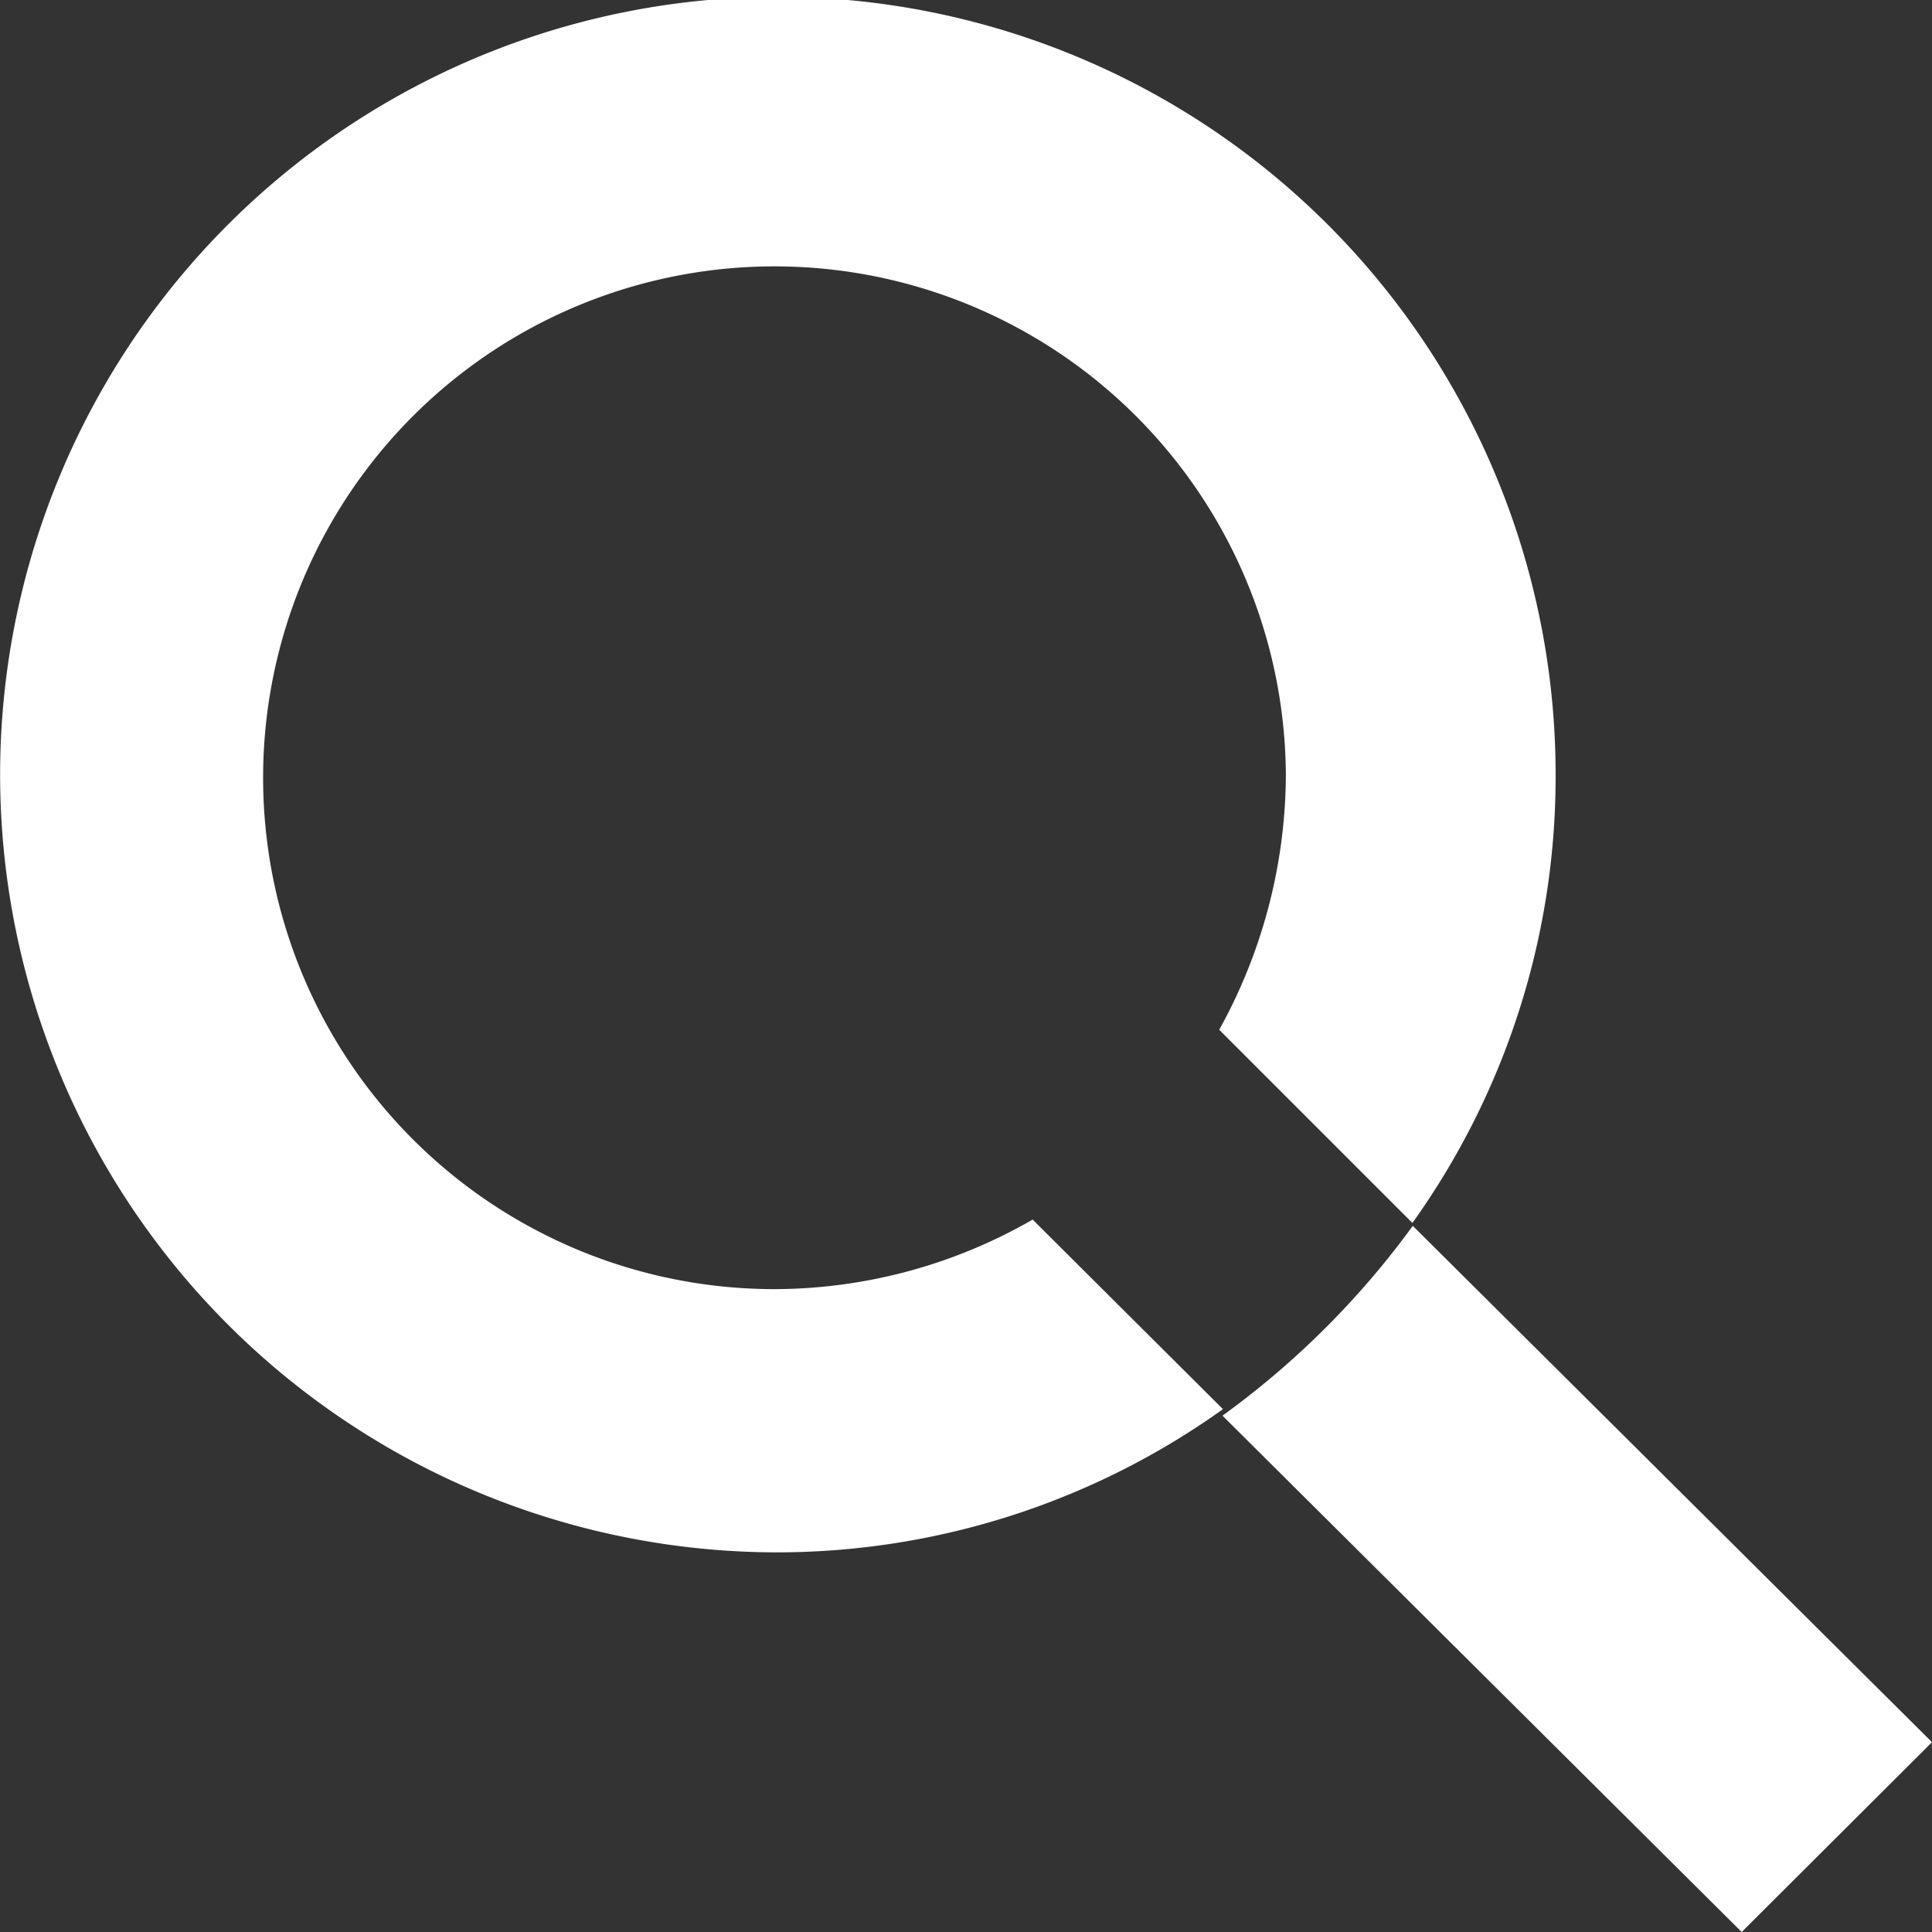
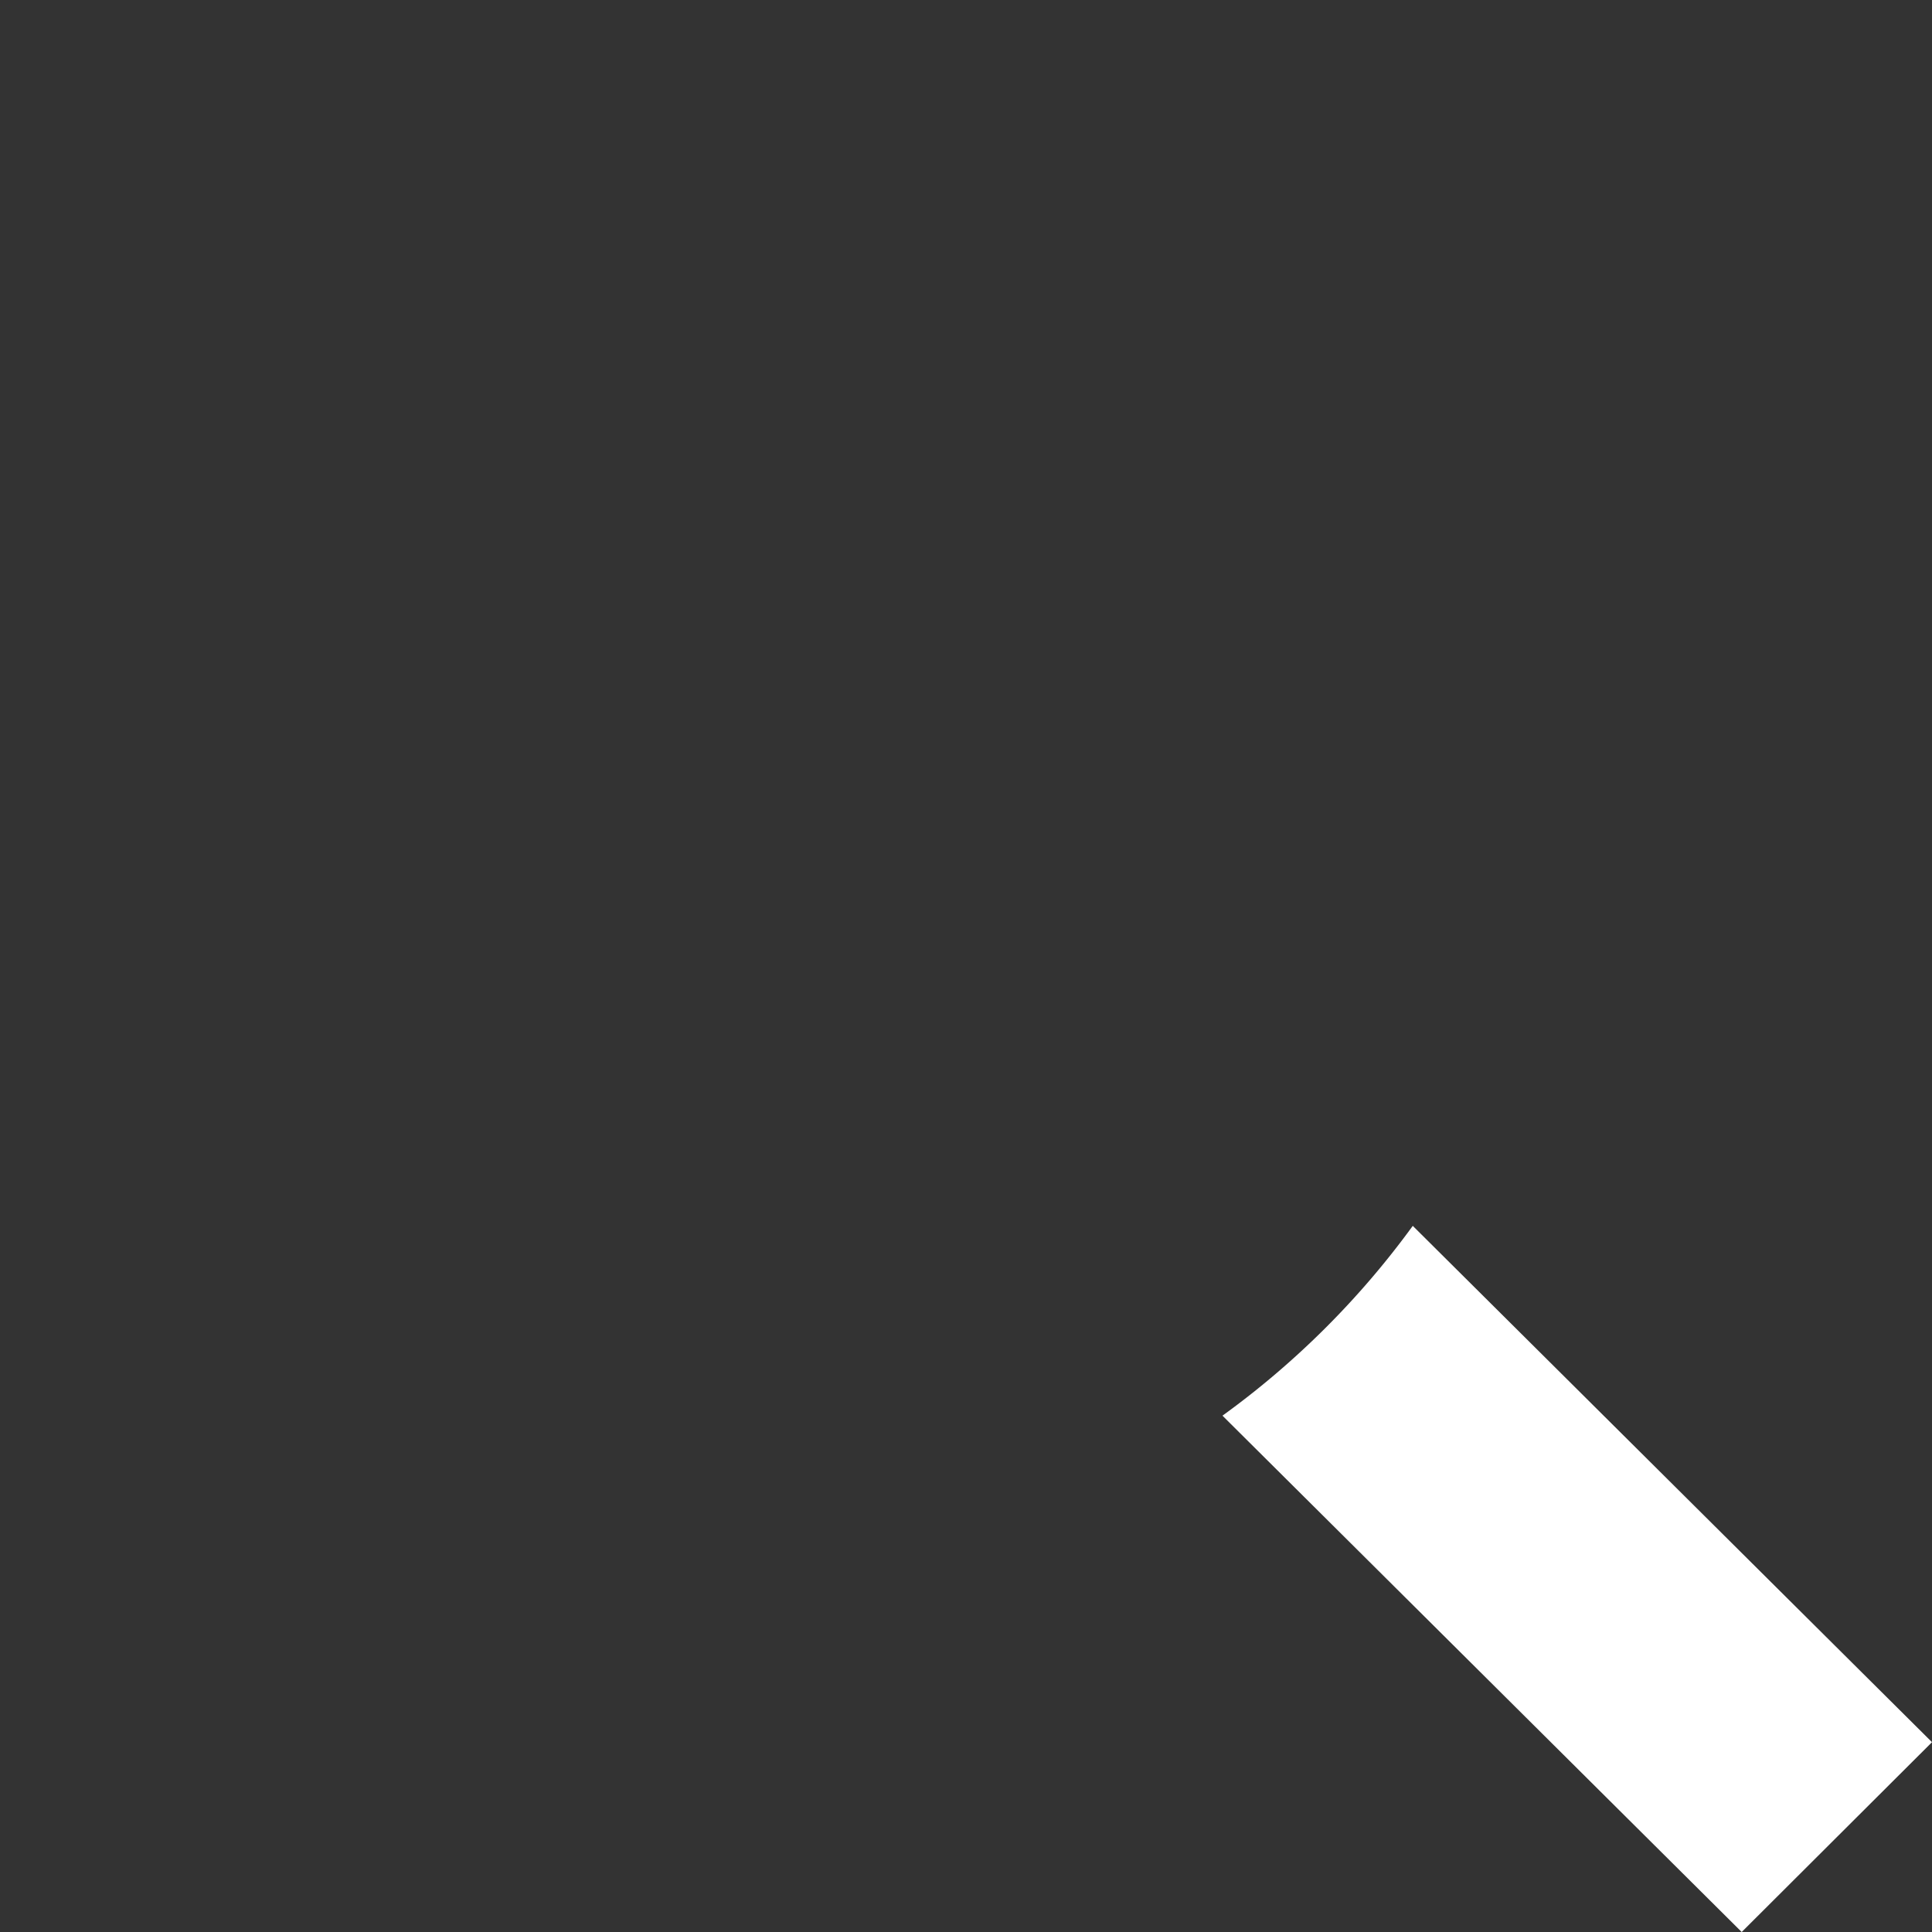
<svg xmlns="http://www.w3.org/2000/svg" width="16" height="16" viewBox="0 0 16 16">
  <rect x="0" y="0" width="16" height="16" fill="#333333" stroke="none" />
  <g id="Group_44" data-name="Group 44" transform="translate(-980 -112)">
-     <path id="Path_165" data-name="Path 165" d="M6.428,10.676a4.235,4.235,0,1,1,4.221-4.248,4.39,4.39,0,0,1-.552,2.1l1.6,1.6a6.35,6.35,0,0,0,1.186-3.7,6.441,6.441,0,1,0-6.455,6.428,6.35,6.35,0,0,0,3.7-1.186L8.552,10.1A4.3,4.3,0,0,1,6.428,10.676Z" transform="translate(980 112)" fill="#fff" />
    <path id="Path_166" data-name="Path 166" d="M42.576,41.076l-4.3-4.276A7.086,7.086,0,0,1,36.7,38.372L41,42.648Z" transform="translate(953.424 85.352)" fill="#fff" />
  </g>
</svg>